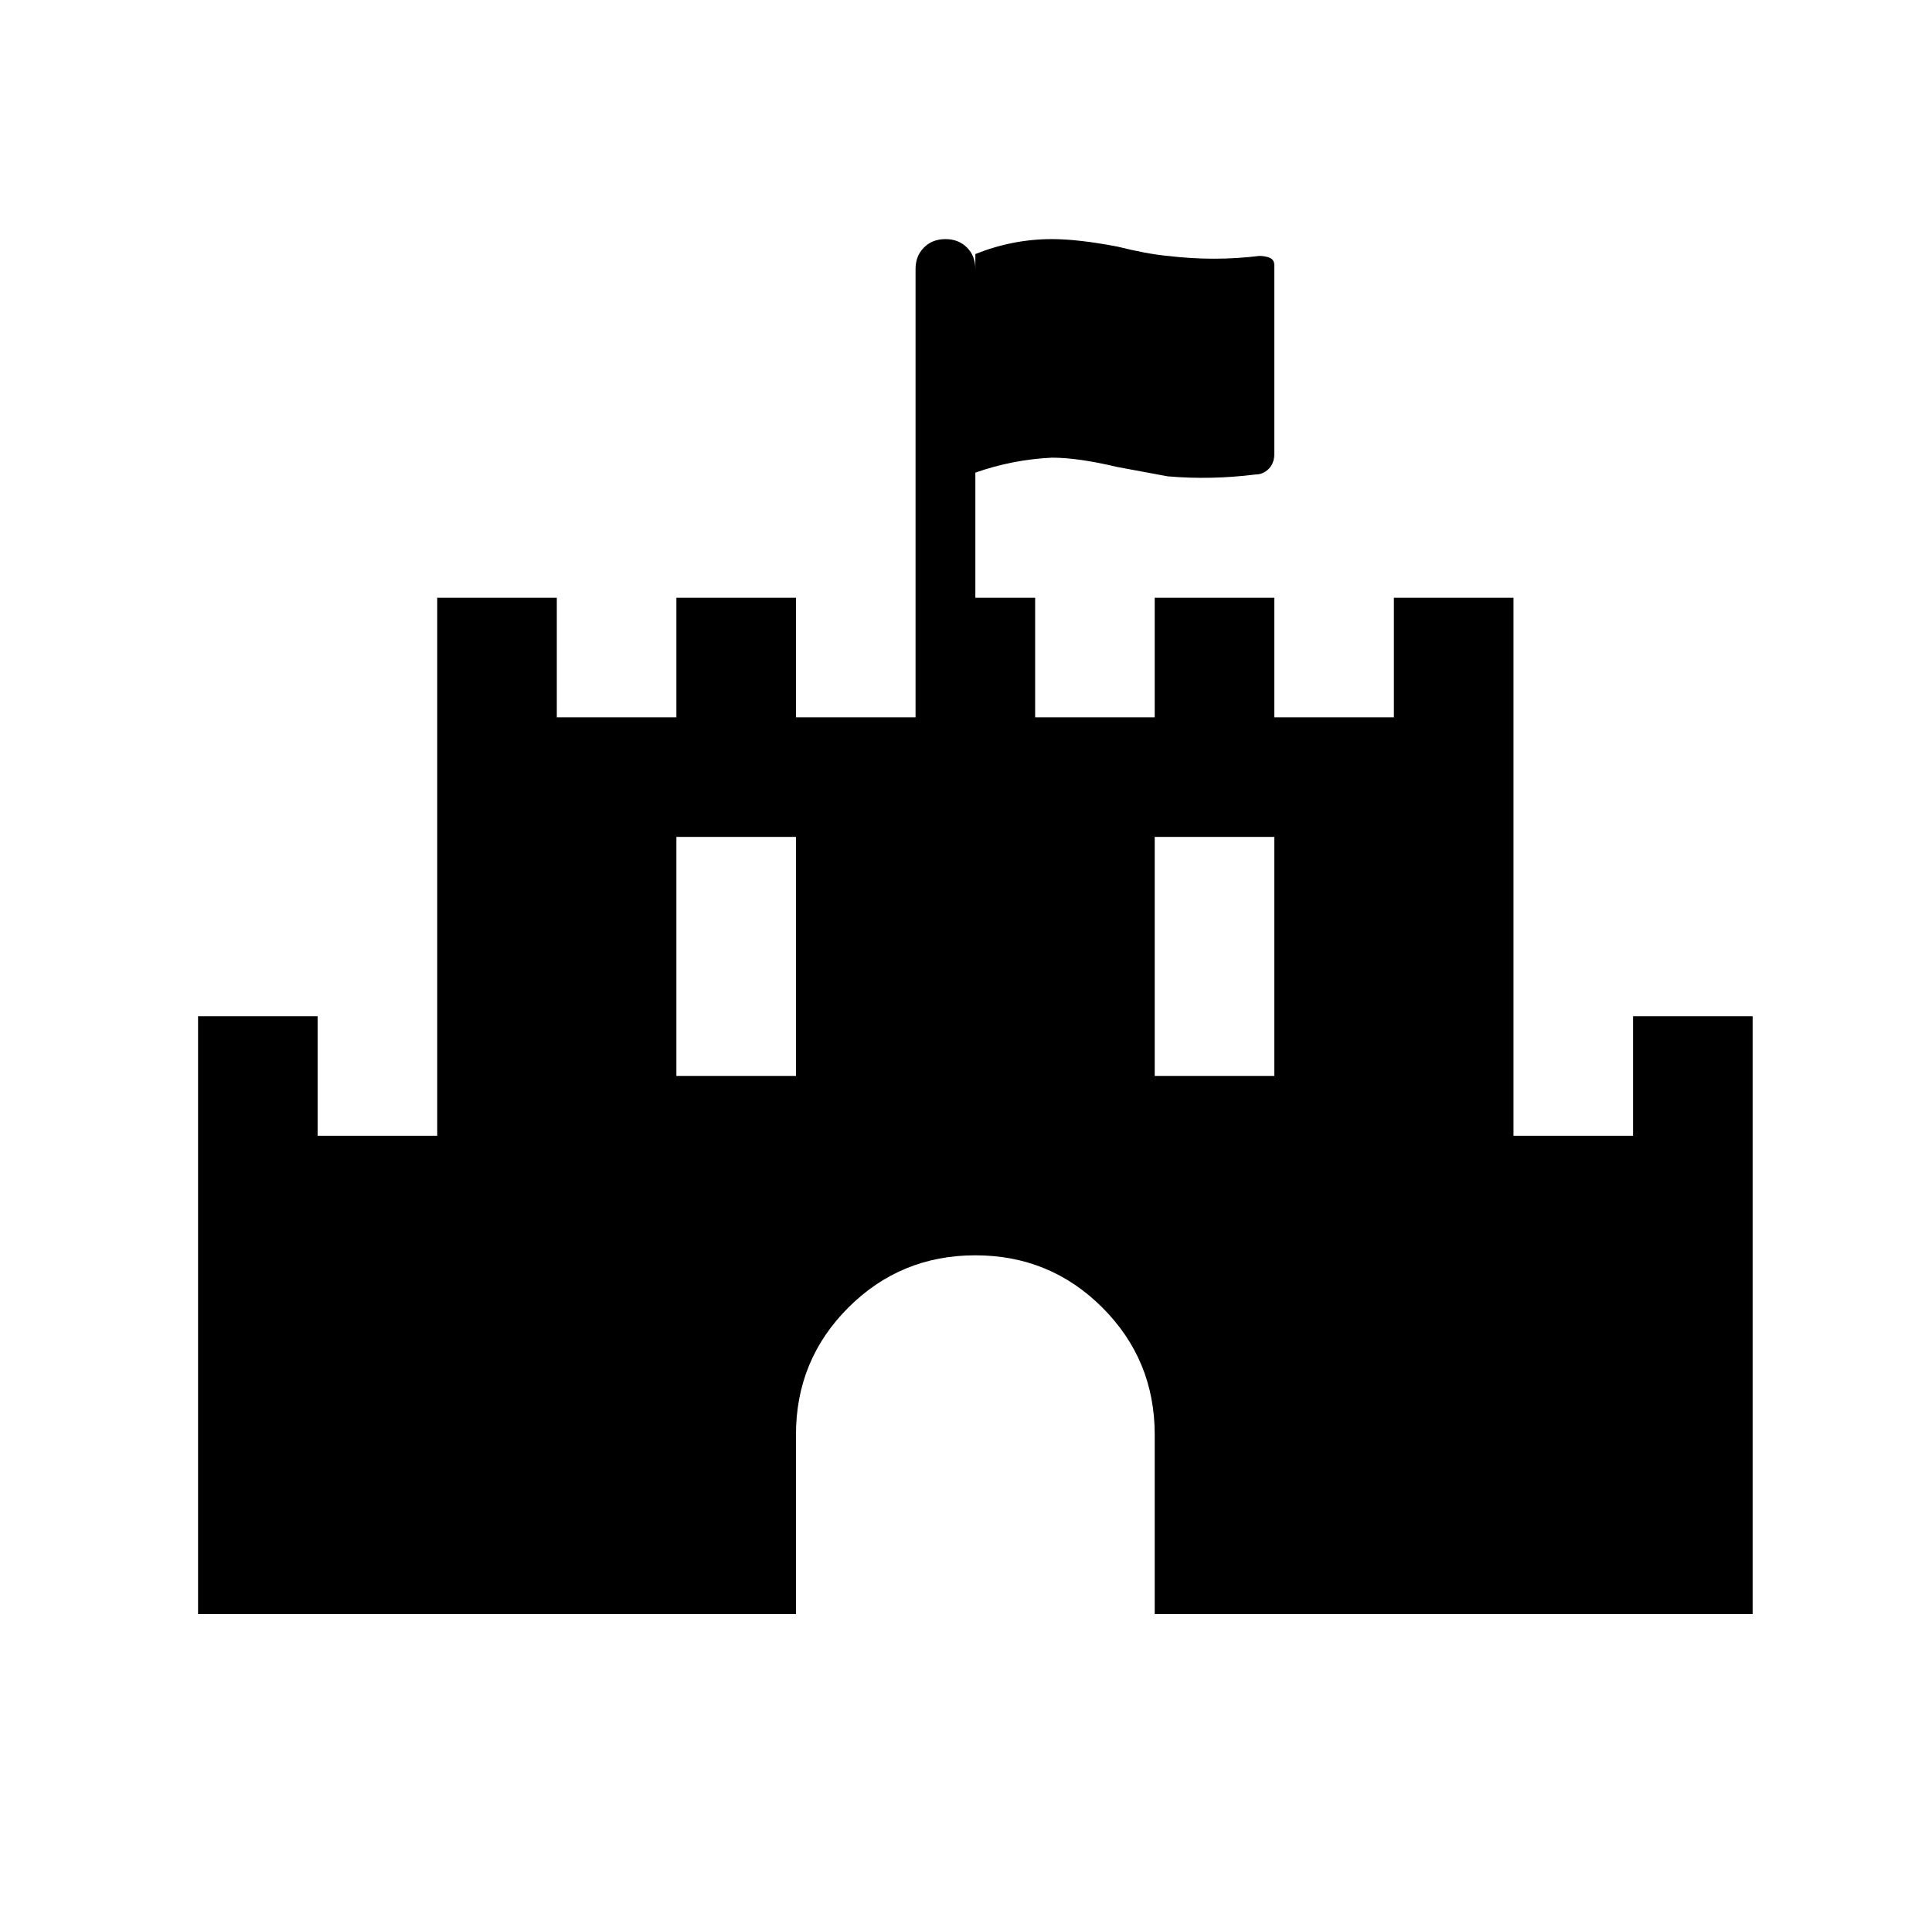
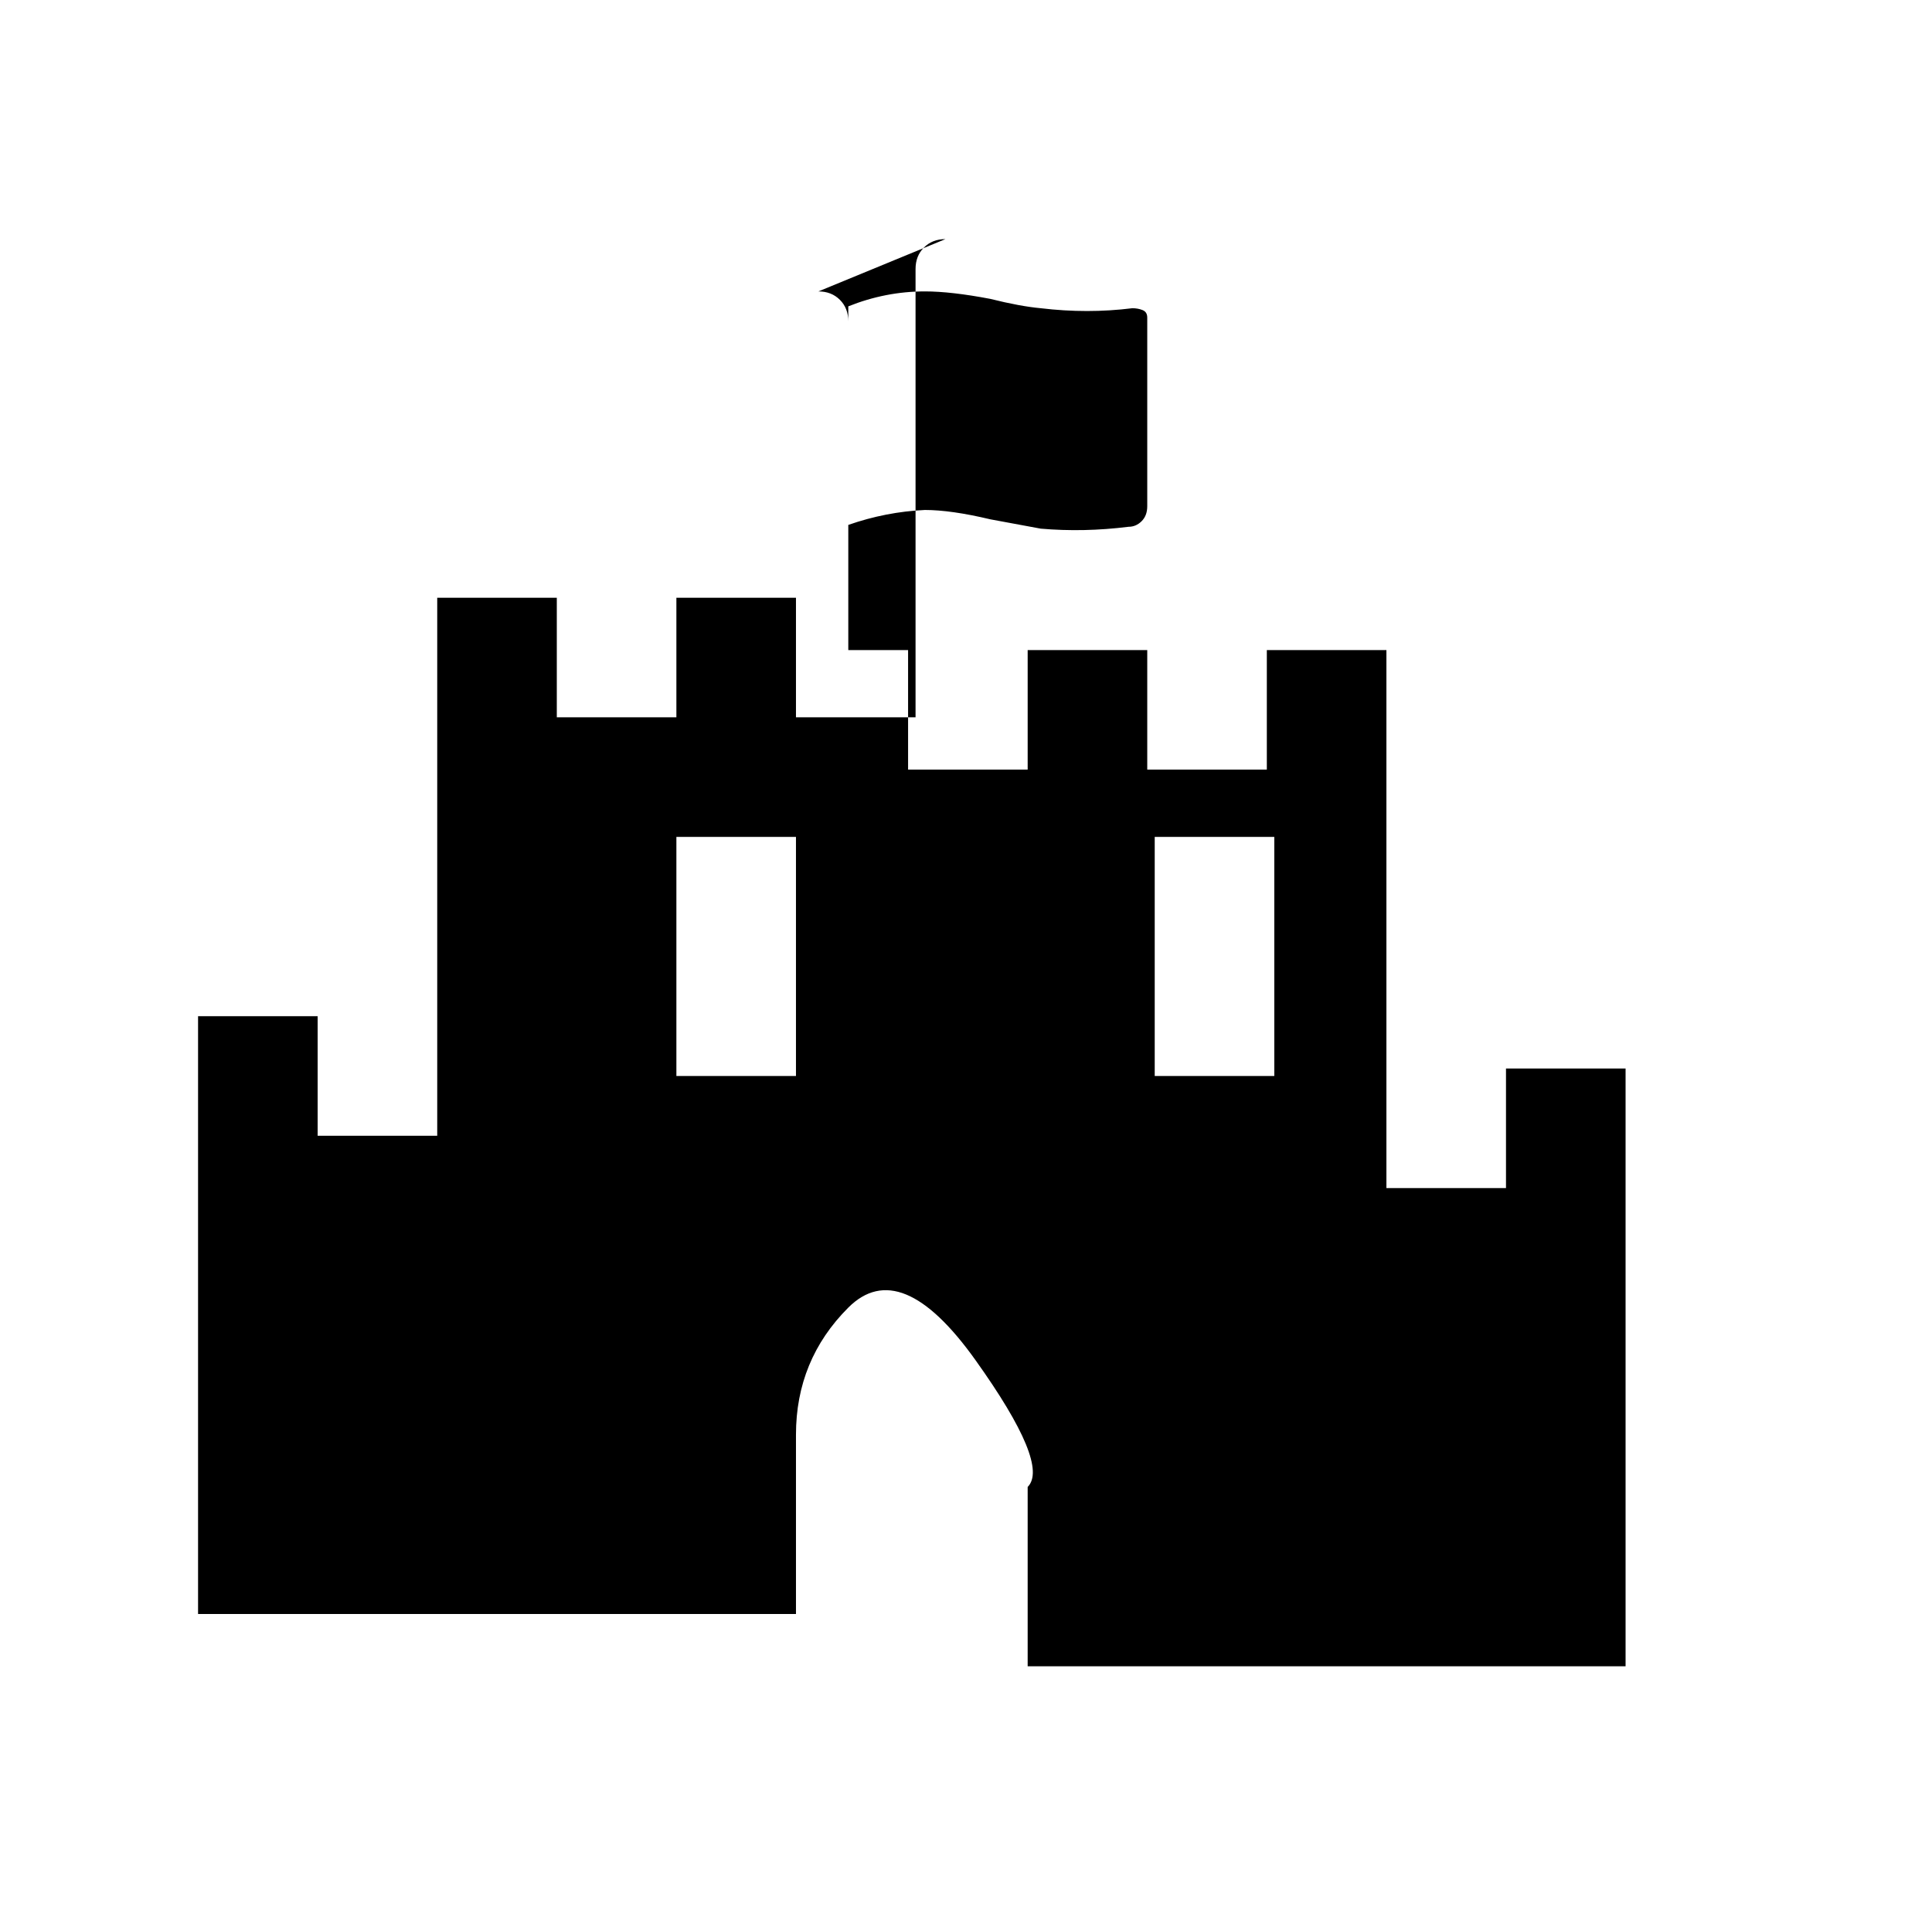
<svg xmlns="http://www.w3.org/2000/svg" version="1.1" viewBox="-10 0 1034 1024">
-   <path fill="currentColor" d="M496 128q-7 0 -11.5 4.5t-4.5 11.5v240h-64v-64h-64v64h-64v-64h-64v288h-64v-64h-64v320h320v-96q0 -40 28 -68t68 -28t68 28t28 68v96h320v-320h-64v64h-64v-288h-64v64h-64v-64h-64v64h-64v-64h-32v-67q20 -7 41 -8q14 0 35 5q16 3 27 5q23 2 47 -1q4 0 7 -3t3 -8 v-101q0 -3 -2.5 -4t-5.5 -1q-24 3 -49 0q-11 -1 -27 -5q-21 -4 -35 -4q-21 0 -41 8v8q0 -7 -4.5 -11.5t-11.5 -4.5zM352 448h64v128h-64v-128zM608 448h64v128h-64v-128z" />
+   <path fill="currentColor" d="M496 128q-7 0 -11.5 4.5t-4.5 11.5v240h-64v-64h-64v64h-64v-64h-64v288h-64v-64h-64v320h320v-96q0 -40 28 -68t68 28t28 68v96h320v-320h-64v64h-64v-288h-64v64h-64v-64h-64v64h-64v-64h-32v-67q20 -7 41 -8q14 0 35 5q16 3 27 5q23 2 47 -1q4 0 7 -3t3 -8 v-101q0 -3 -2.5 -4t-5.5 -1q-24 3 -49 0q-11 -1 -27 -5q-21 -4 -35 -4q-21 0 -41 8v8q0 -7 -4.5 -11.5t-11.5 -4.5zM352 448h64v128h-64v-128zM608 448h64v128h-64v-128z" />
</svg>